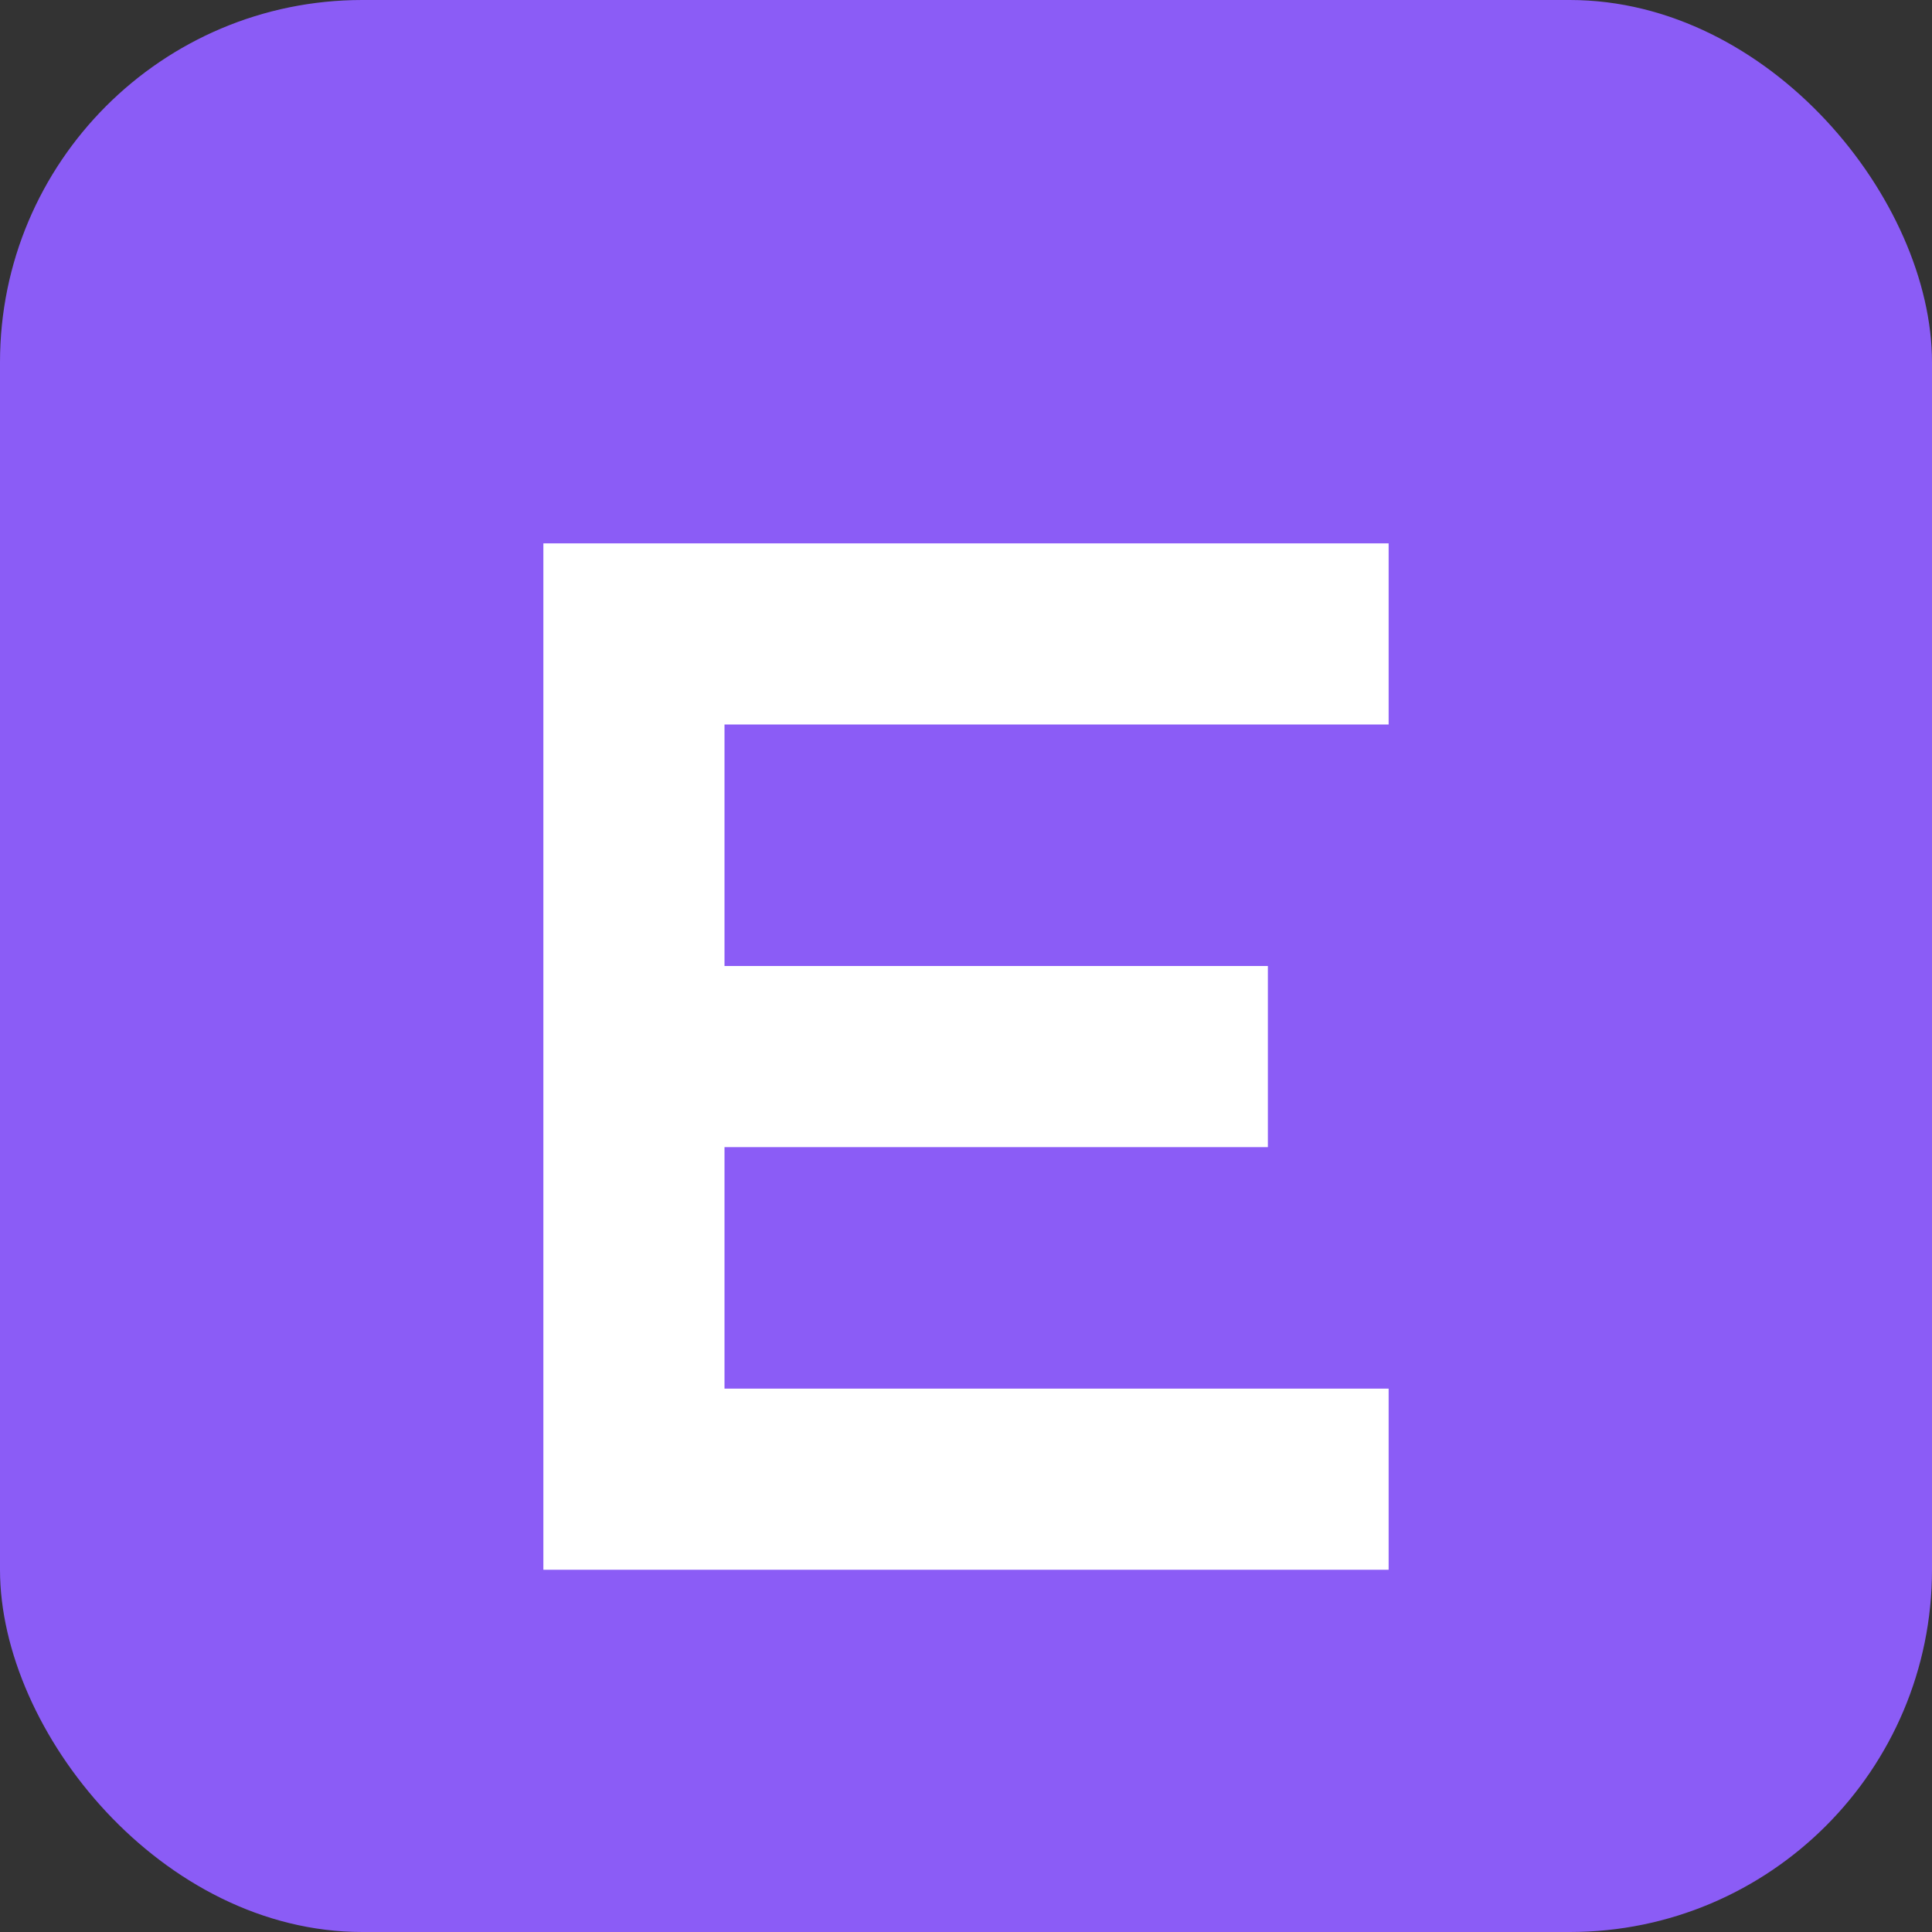
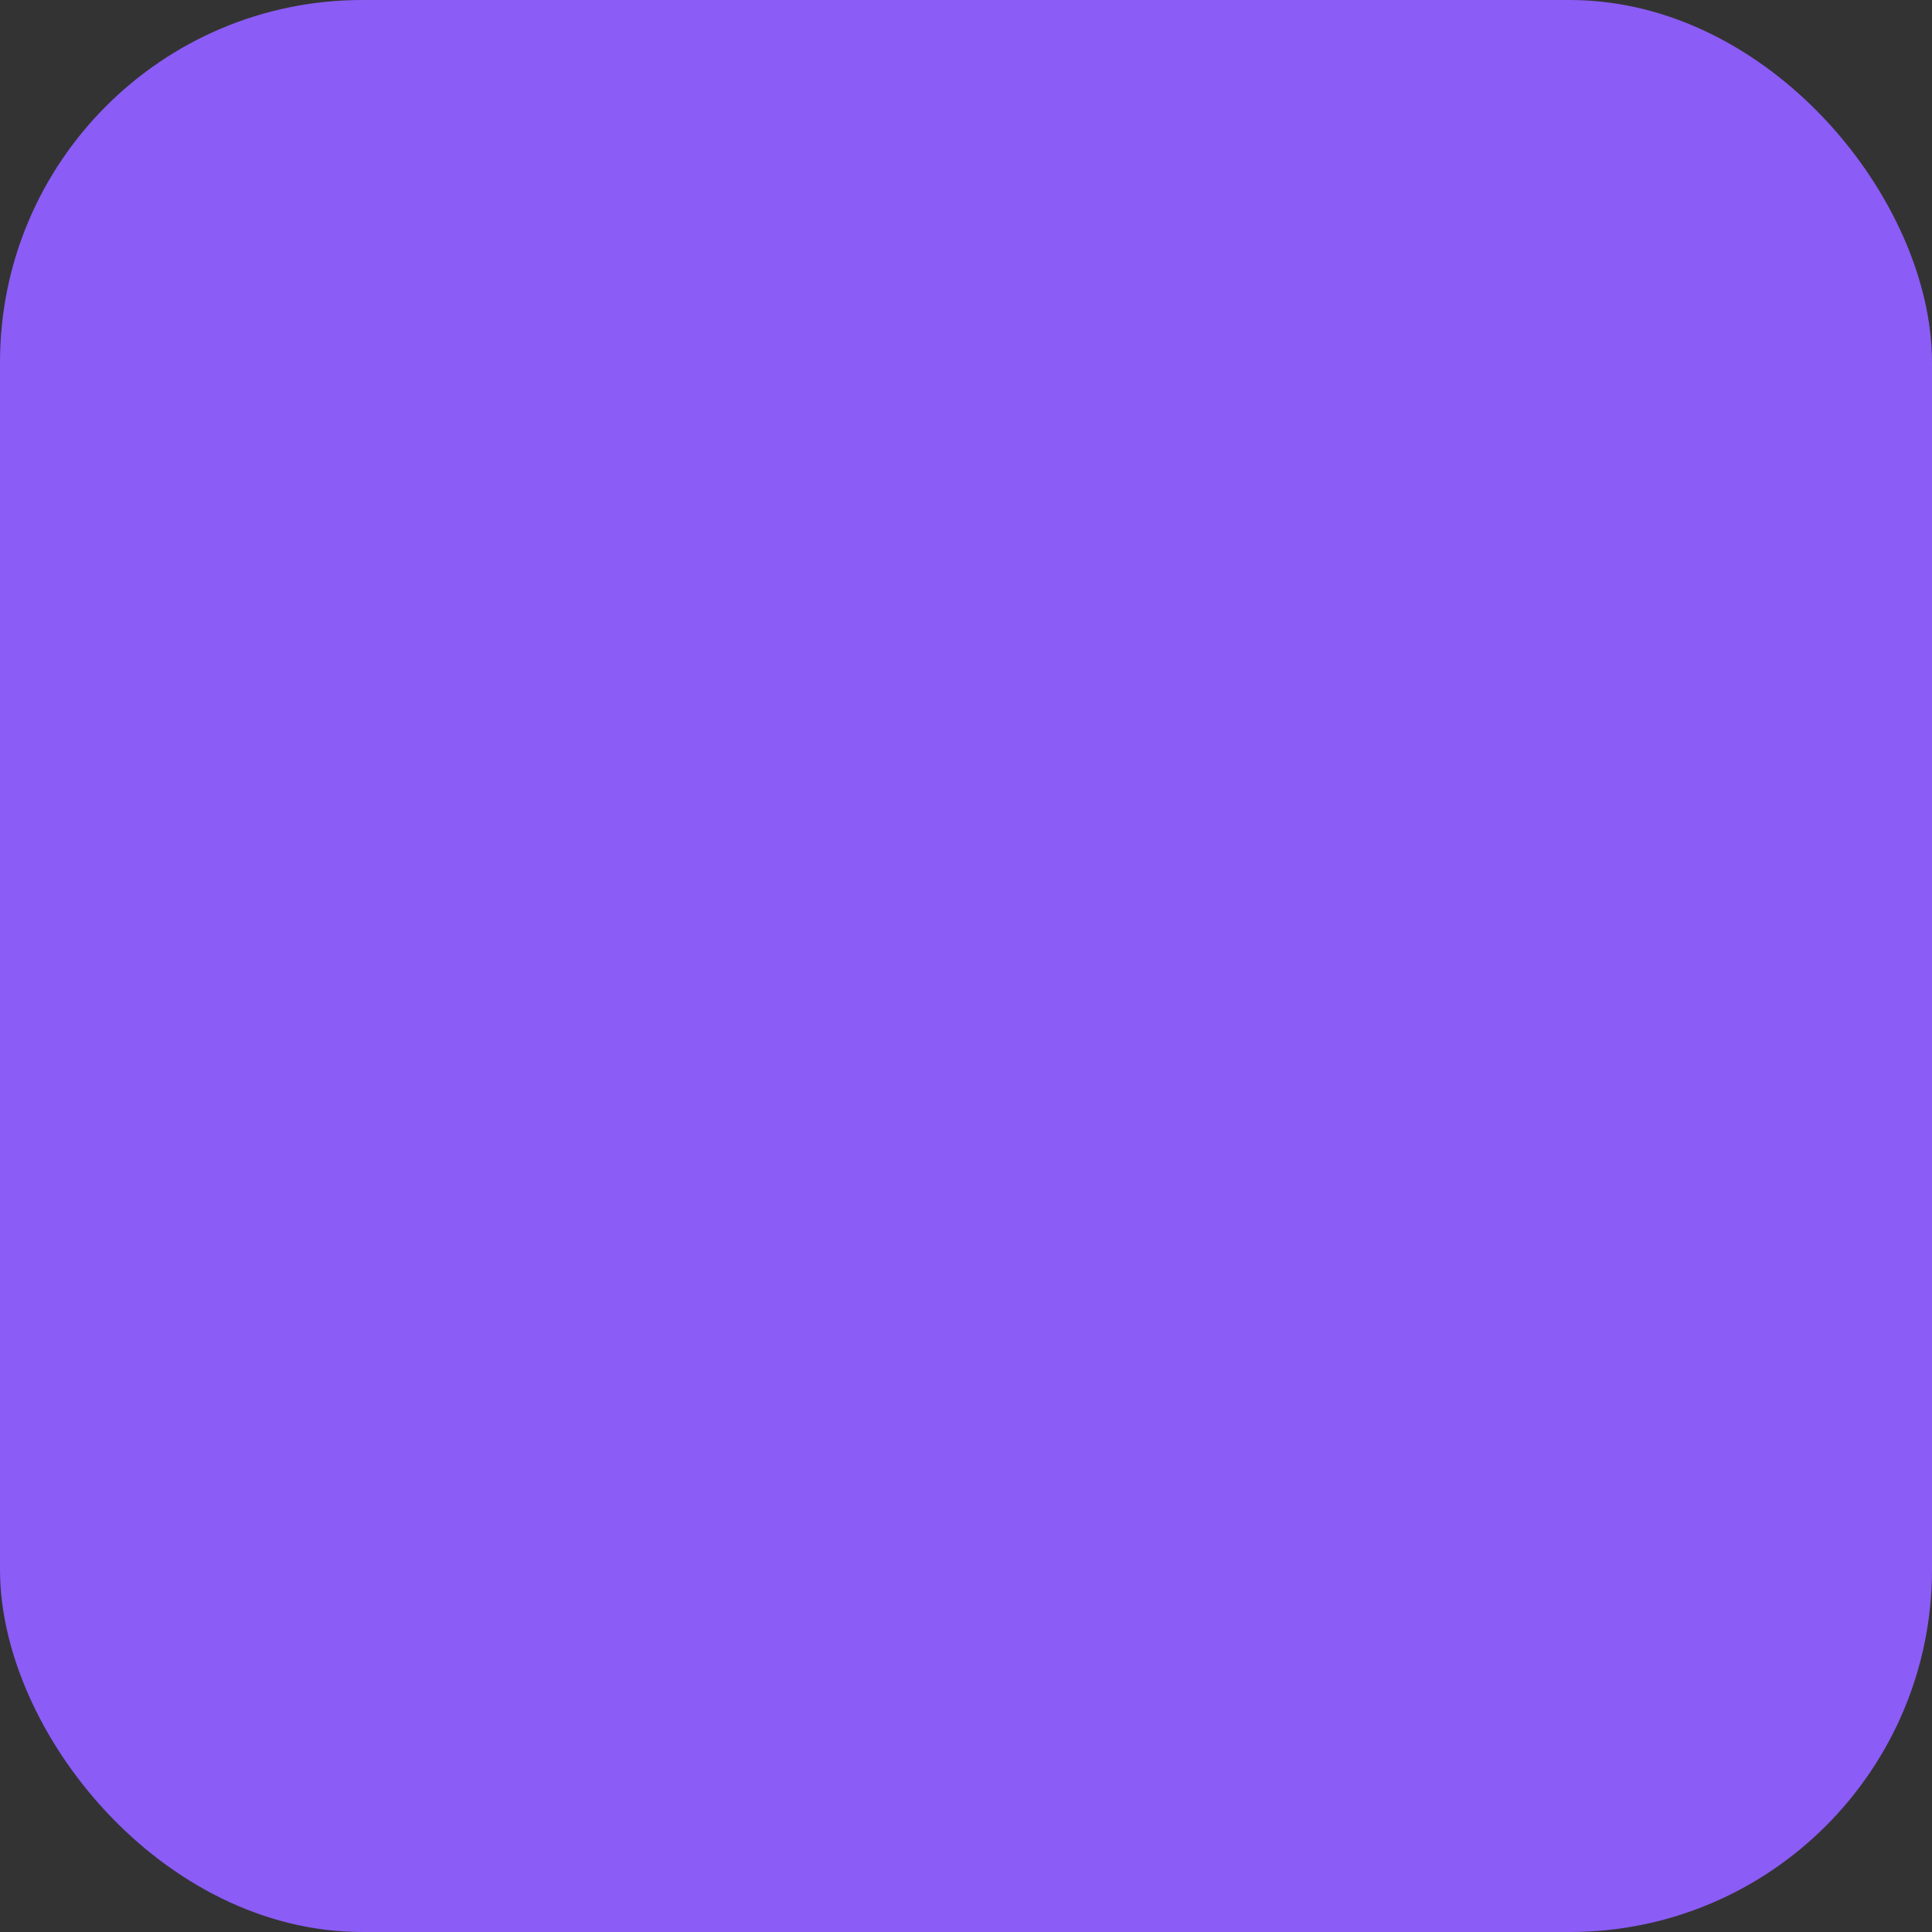
<svg xmlns="http://www.w3.org/2000/svg" viewBox="0 0 16 16">
  <rect x="0" y="0" width="16" height="16" fill="#333333" stroke="none" />
  <rect width="16" height="16" rx="3" fill="#8B5CF6" />
-   <path d="M4.5 4.5h7v1.5H6v2h4.5v1.5H6v2h5.5v1.5h-7V4.5z" fill="#FFF" />
</svg>